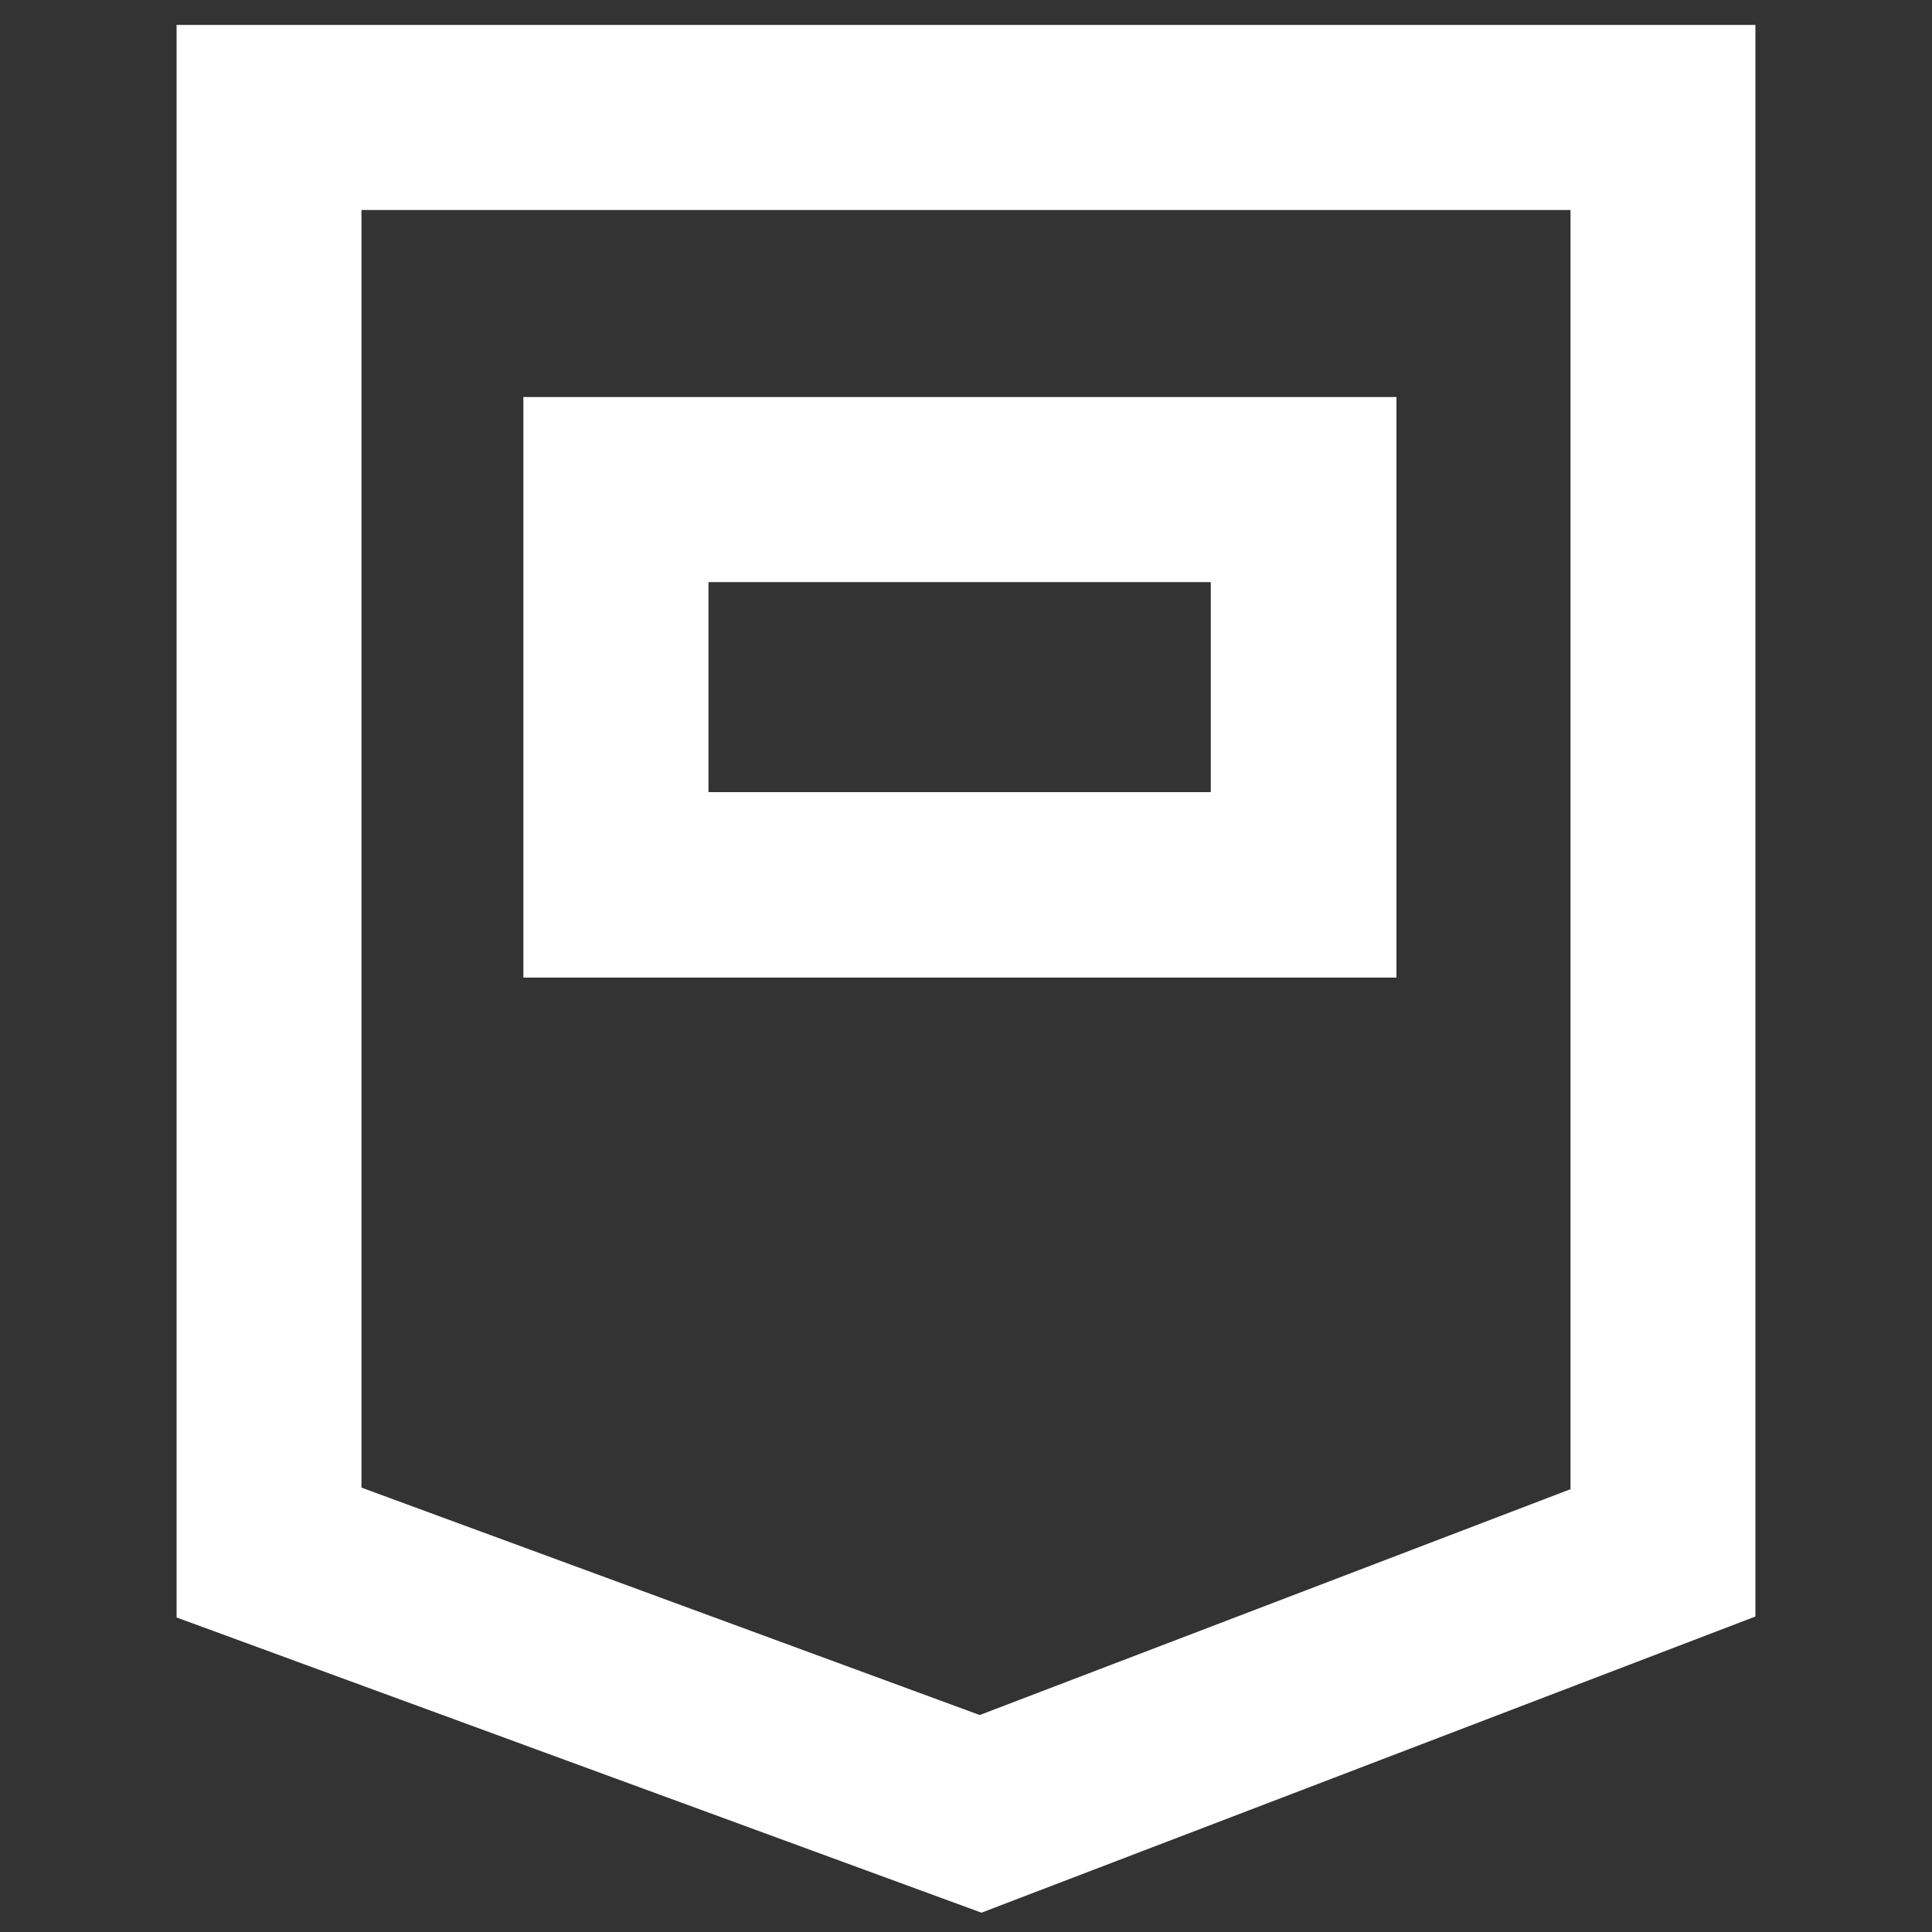
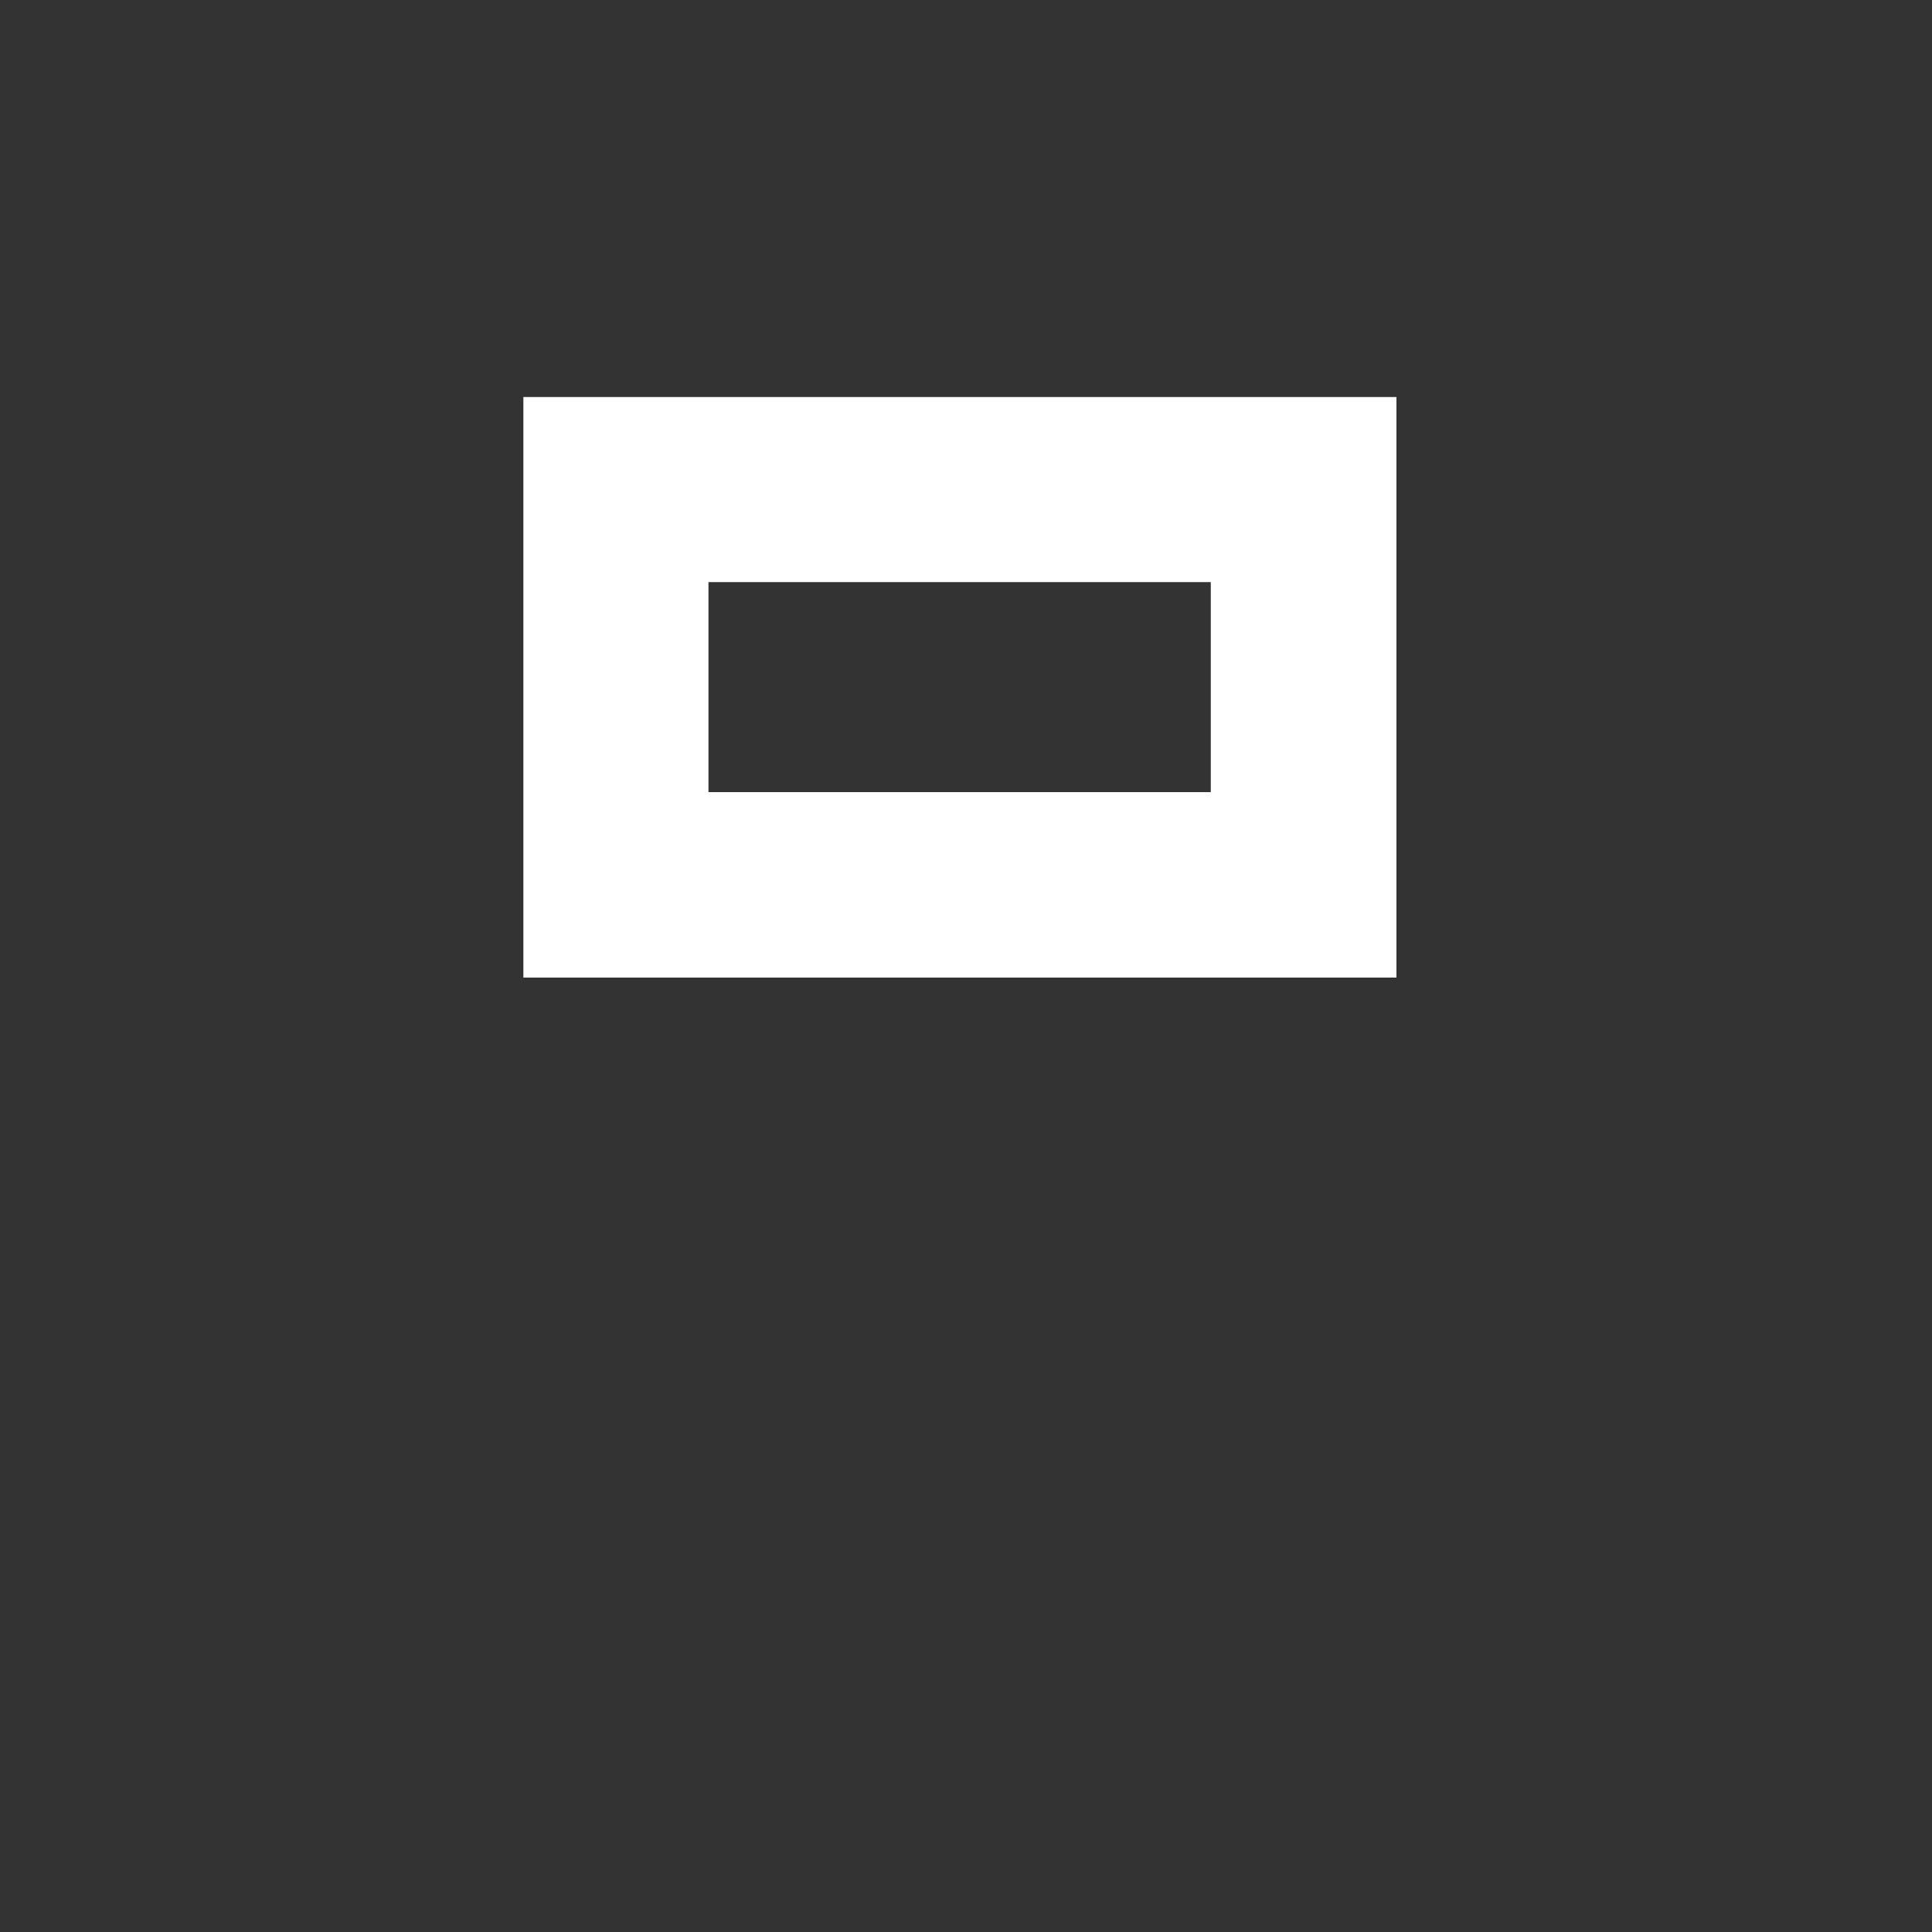
<svg xmlns="http://www.w3.org/2000/svg" id="welded_construction" data-name="welded construction" viewBox="0 0 100 100">
  <rect x="0" y="0" width="100" height="100" fill="#333333" stroke="none" />
  <title>welded-construction</title>
-   <path fill="#ffffff" d="M50.8,99,9.14,83.72V1.29H90.86V83.67ZM18.71,77l32,11.77L81.29,77.08V10.87H18.71Zm67.36,3.34h0Z" />
  <path fill="#ffffff" d="M72.28,50.6H27.09V20.55H72.28ZM36.67,41h26V30.13h-26Z" />
</svg>